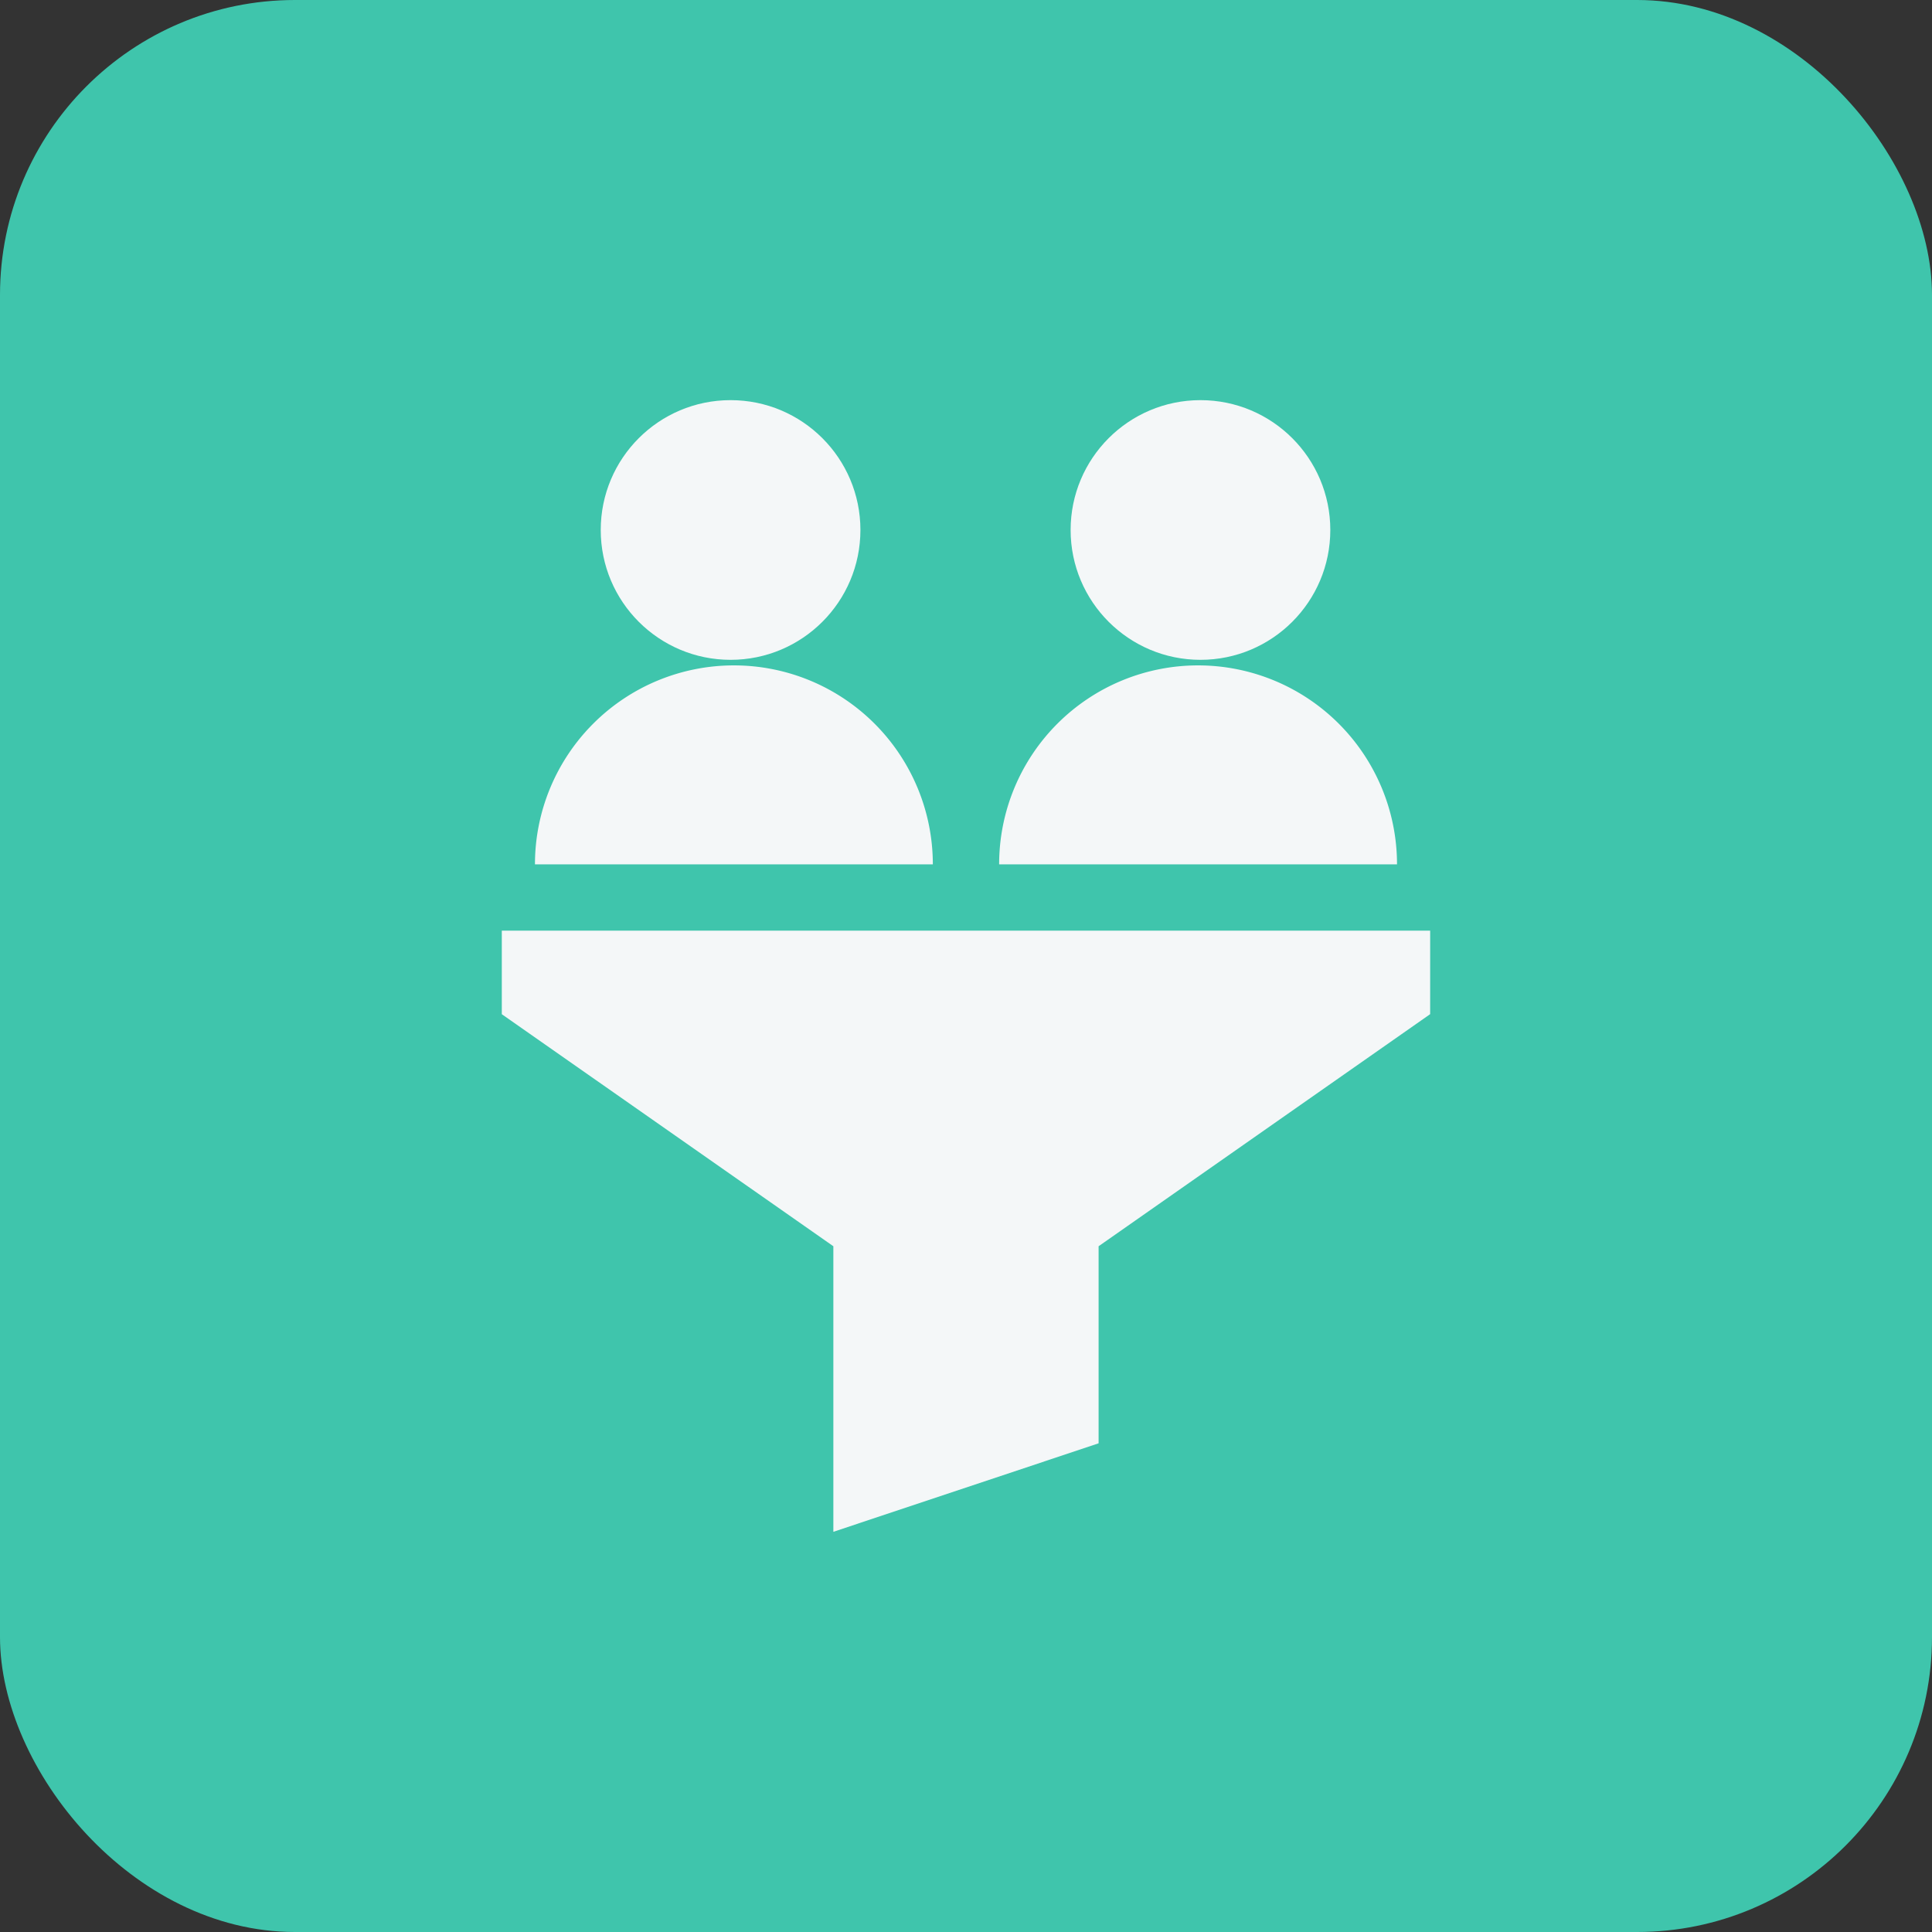
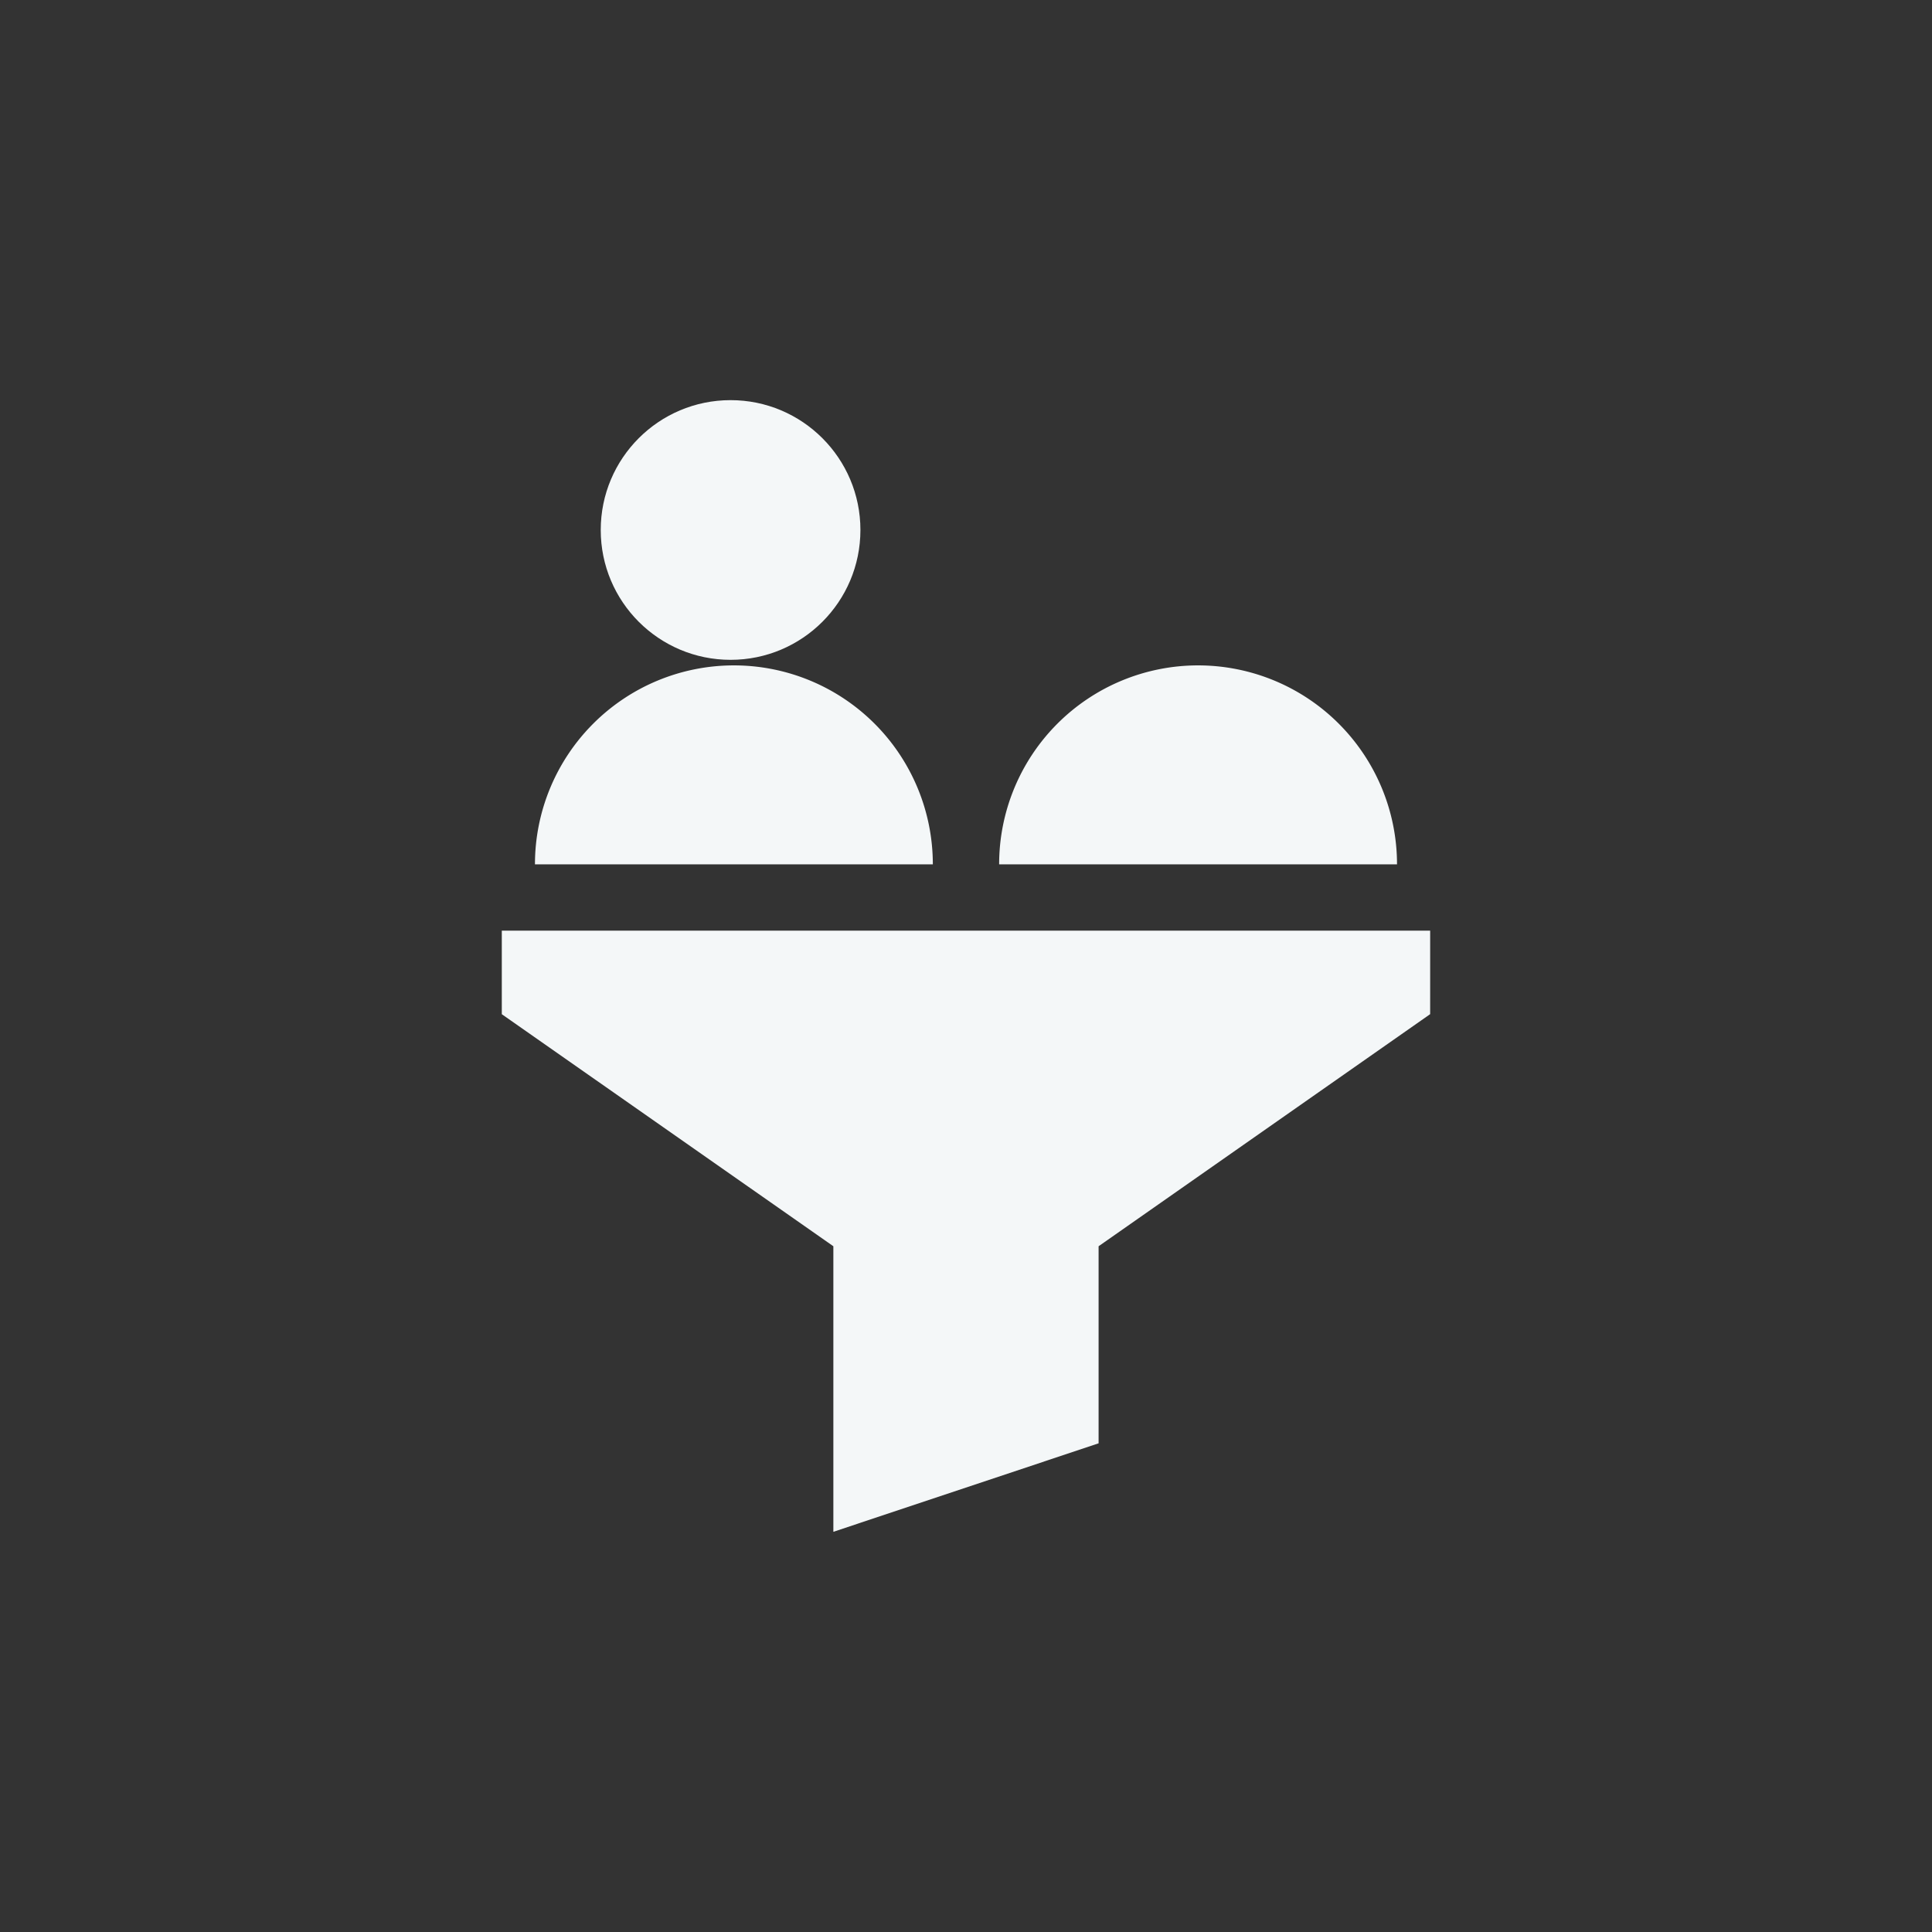
<svg xmlns="http://www.w3.org/2000/svg" width="131" height="131" viewBox="0 0 131 131">
  <rect x="0" y="0" width="131" height="131" fill="#333333" stroke="none" />
  <g id="Group_26838" data-name="Group 26838" transform="translate(-391 -15243)">
-     <rect id="Rectangle_23506" data-name="Rectangle 23506" width="131" height="131" rx="20" transform="translate(391 15243)" fill="#3fc5ac" />
    <g id="filter_1_" data-name="filter (1)" transform="translate(379.025 15270.132)">
      <circle id="Ellipse_2779" data-name="Ellipse 2779" cx="8.804" cy="8.804" r="8.804" transform="translate(52.708)" fill="#f4f7f8" />
-       <circle id="Ellipse_2780" data-name="Ellipse 2780" cx="8.804" cy="8.804" r="8.804" transform="translate(84.569)" fill="#f4f7f8" />
      <path id="Path_23190" data-name="Path 23190" d="M108.948,240H46v5.667L68.481,261.4v19.363l17.985-6V261.4l22.481-15.737Z" transform="translate(0 -204.03)" fill="#f4f7f8" />
      <path id="Path_23191" data-name="Path 23191" d="M61,133.489H87.978a13.489,13.489,0,0,0-26.978,0Z" transform="translate(-12.752 -102.015)" fill="#f4f7f8" />
      <path id="Path_23192" data-name="Path 23192" d="M271,133.489h26.978a13.489,13.489,0,1,0-26.978,0Z" transform="translate(-191.278 -102.015)" fill="#f4f7f8" />
    </g>
  </g>
</svg>